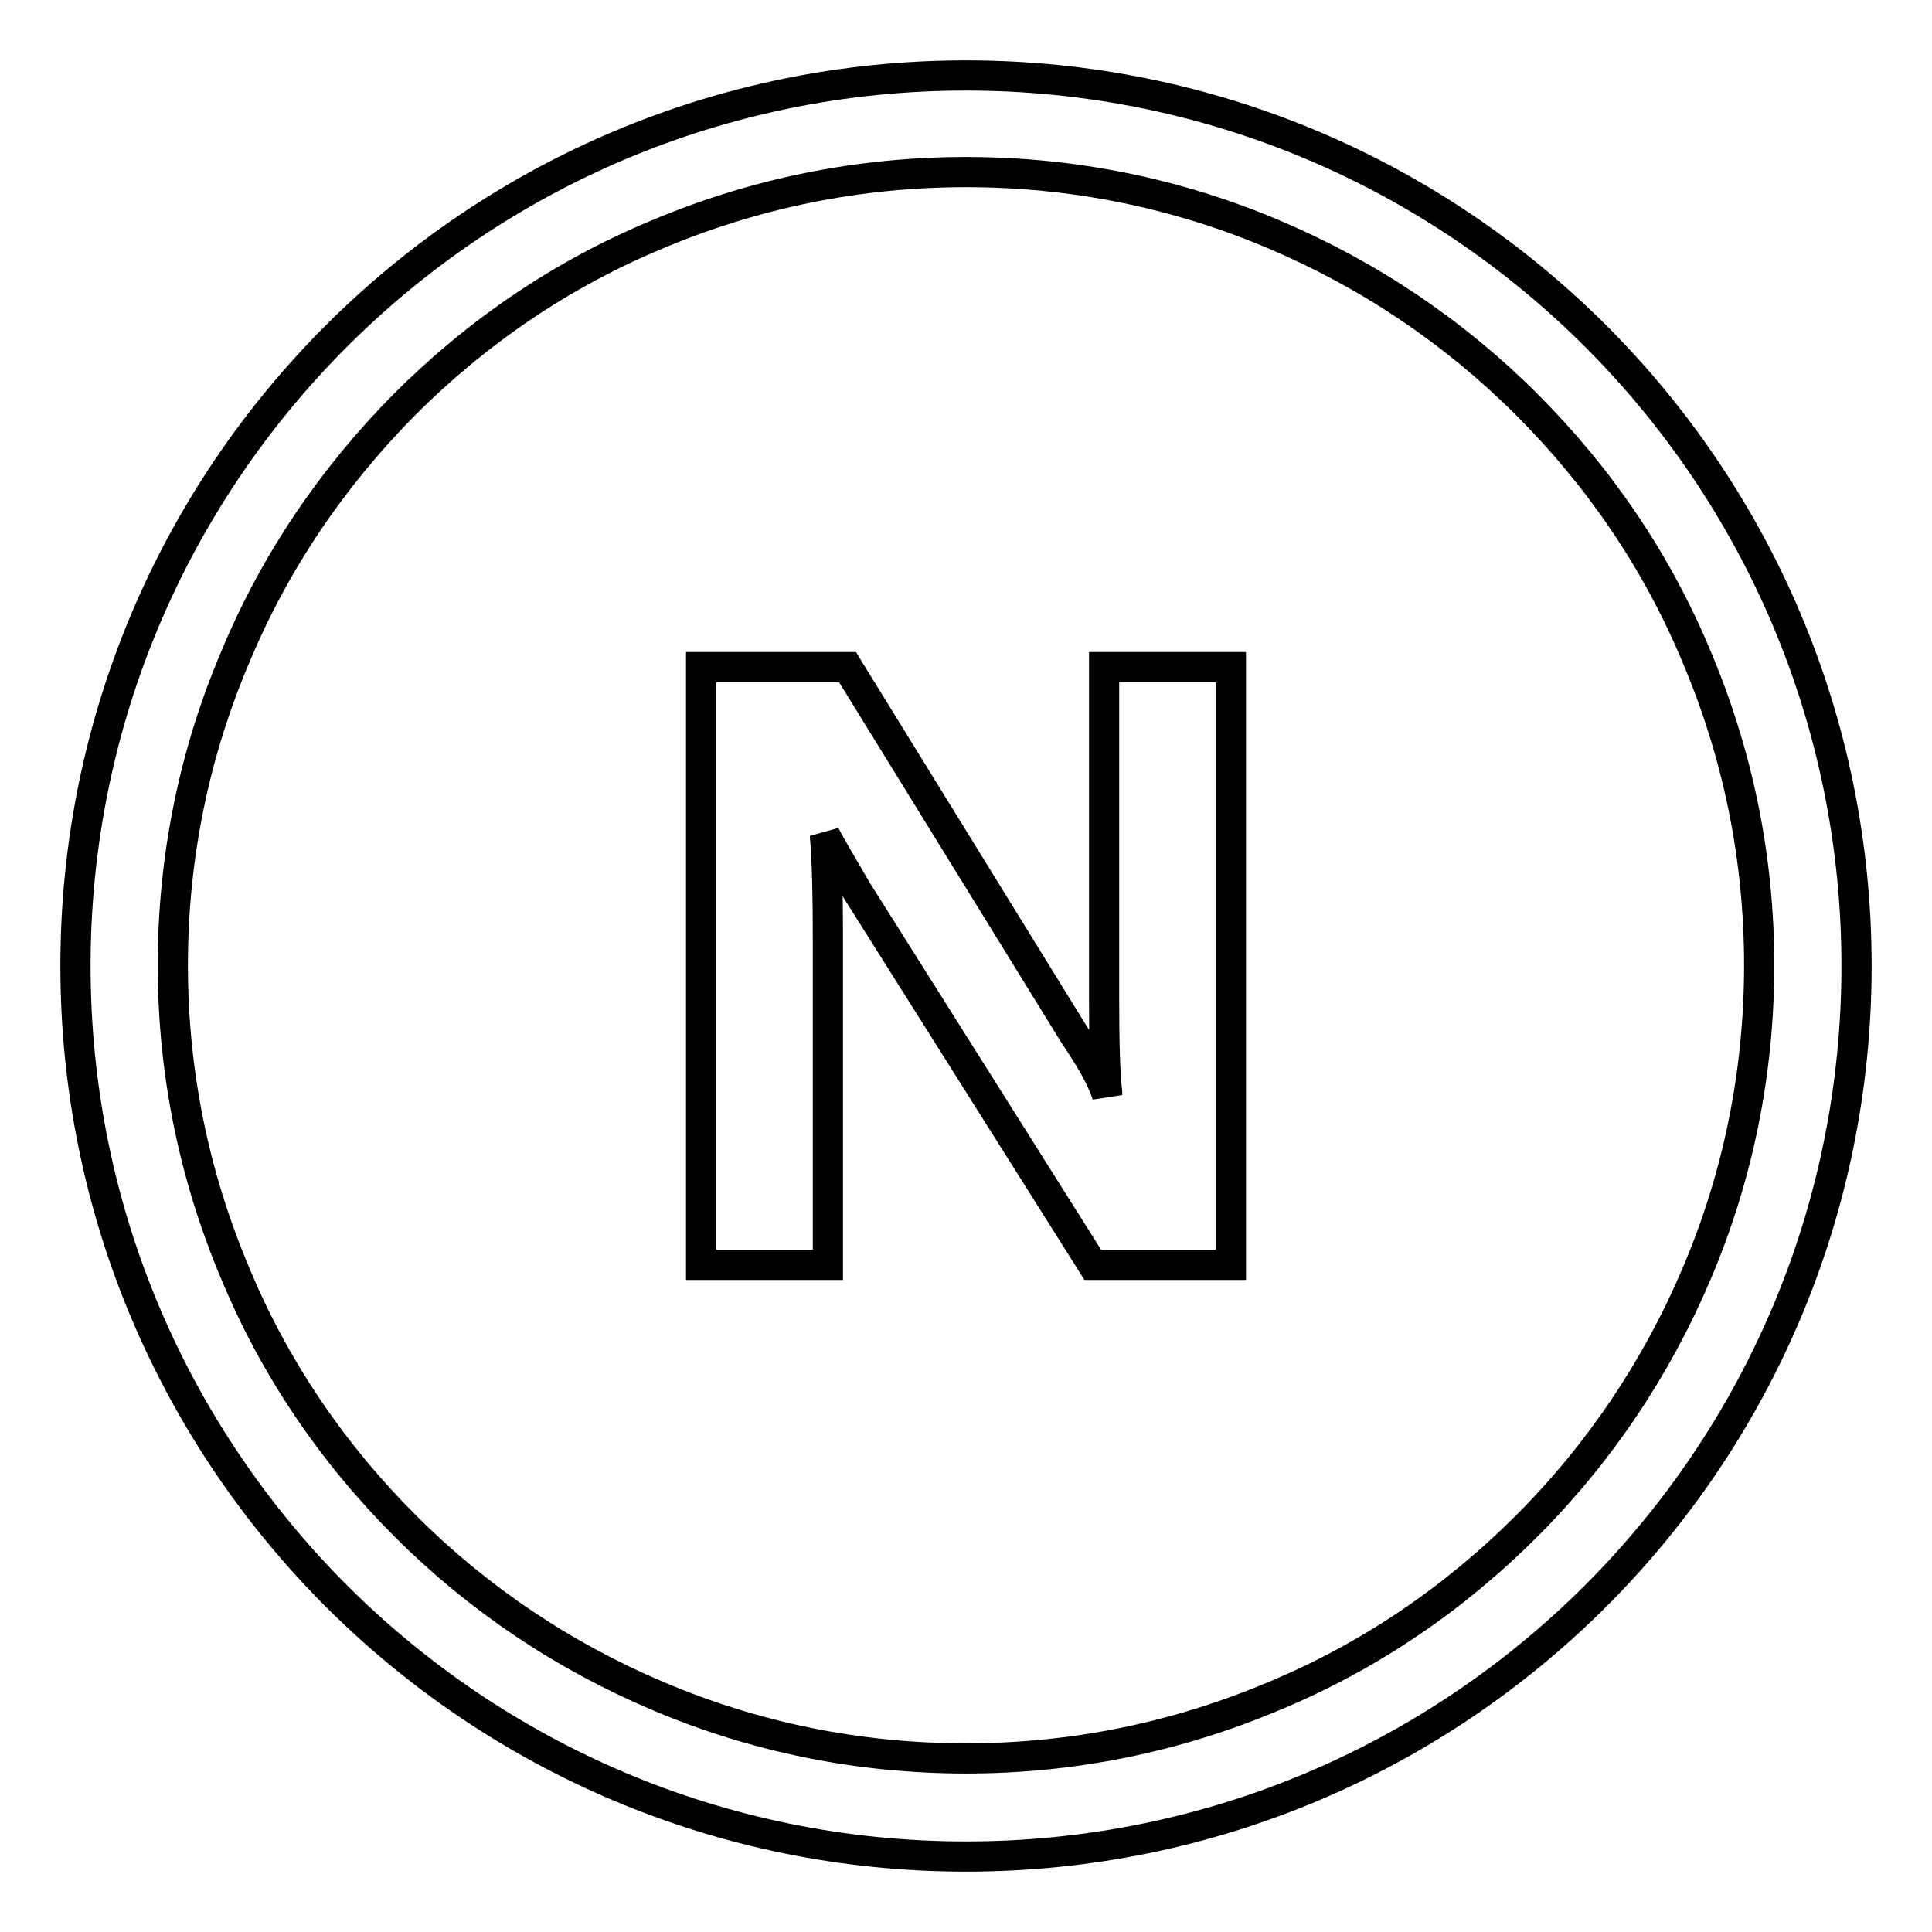
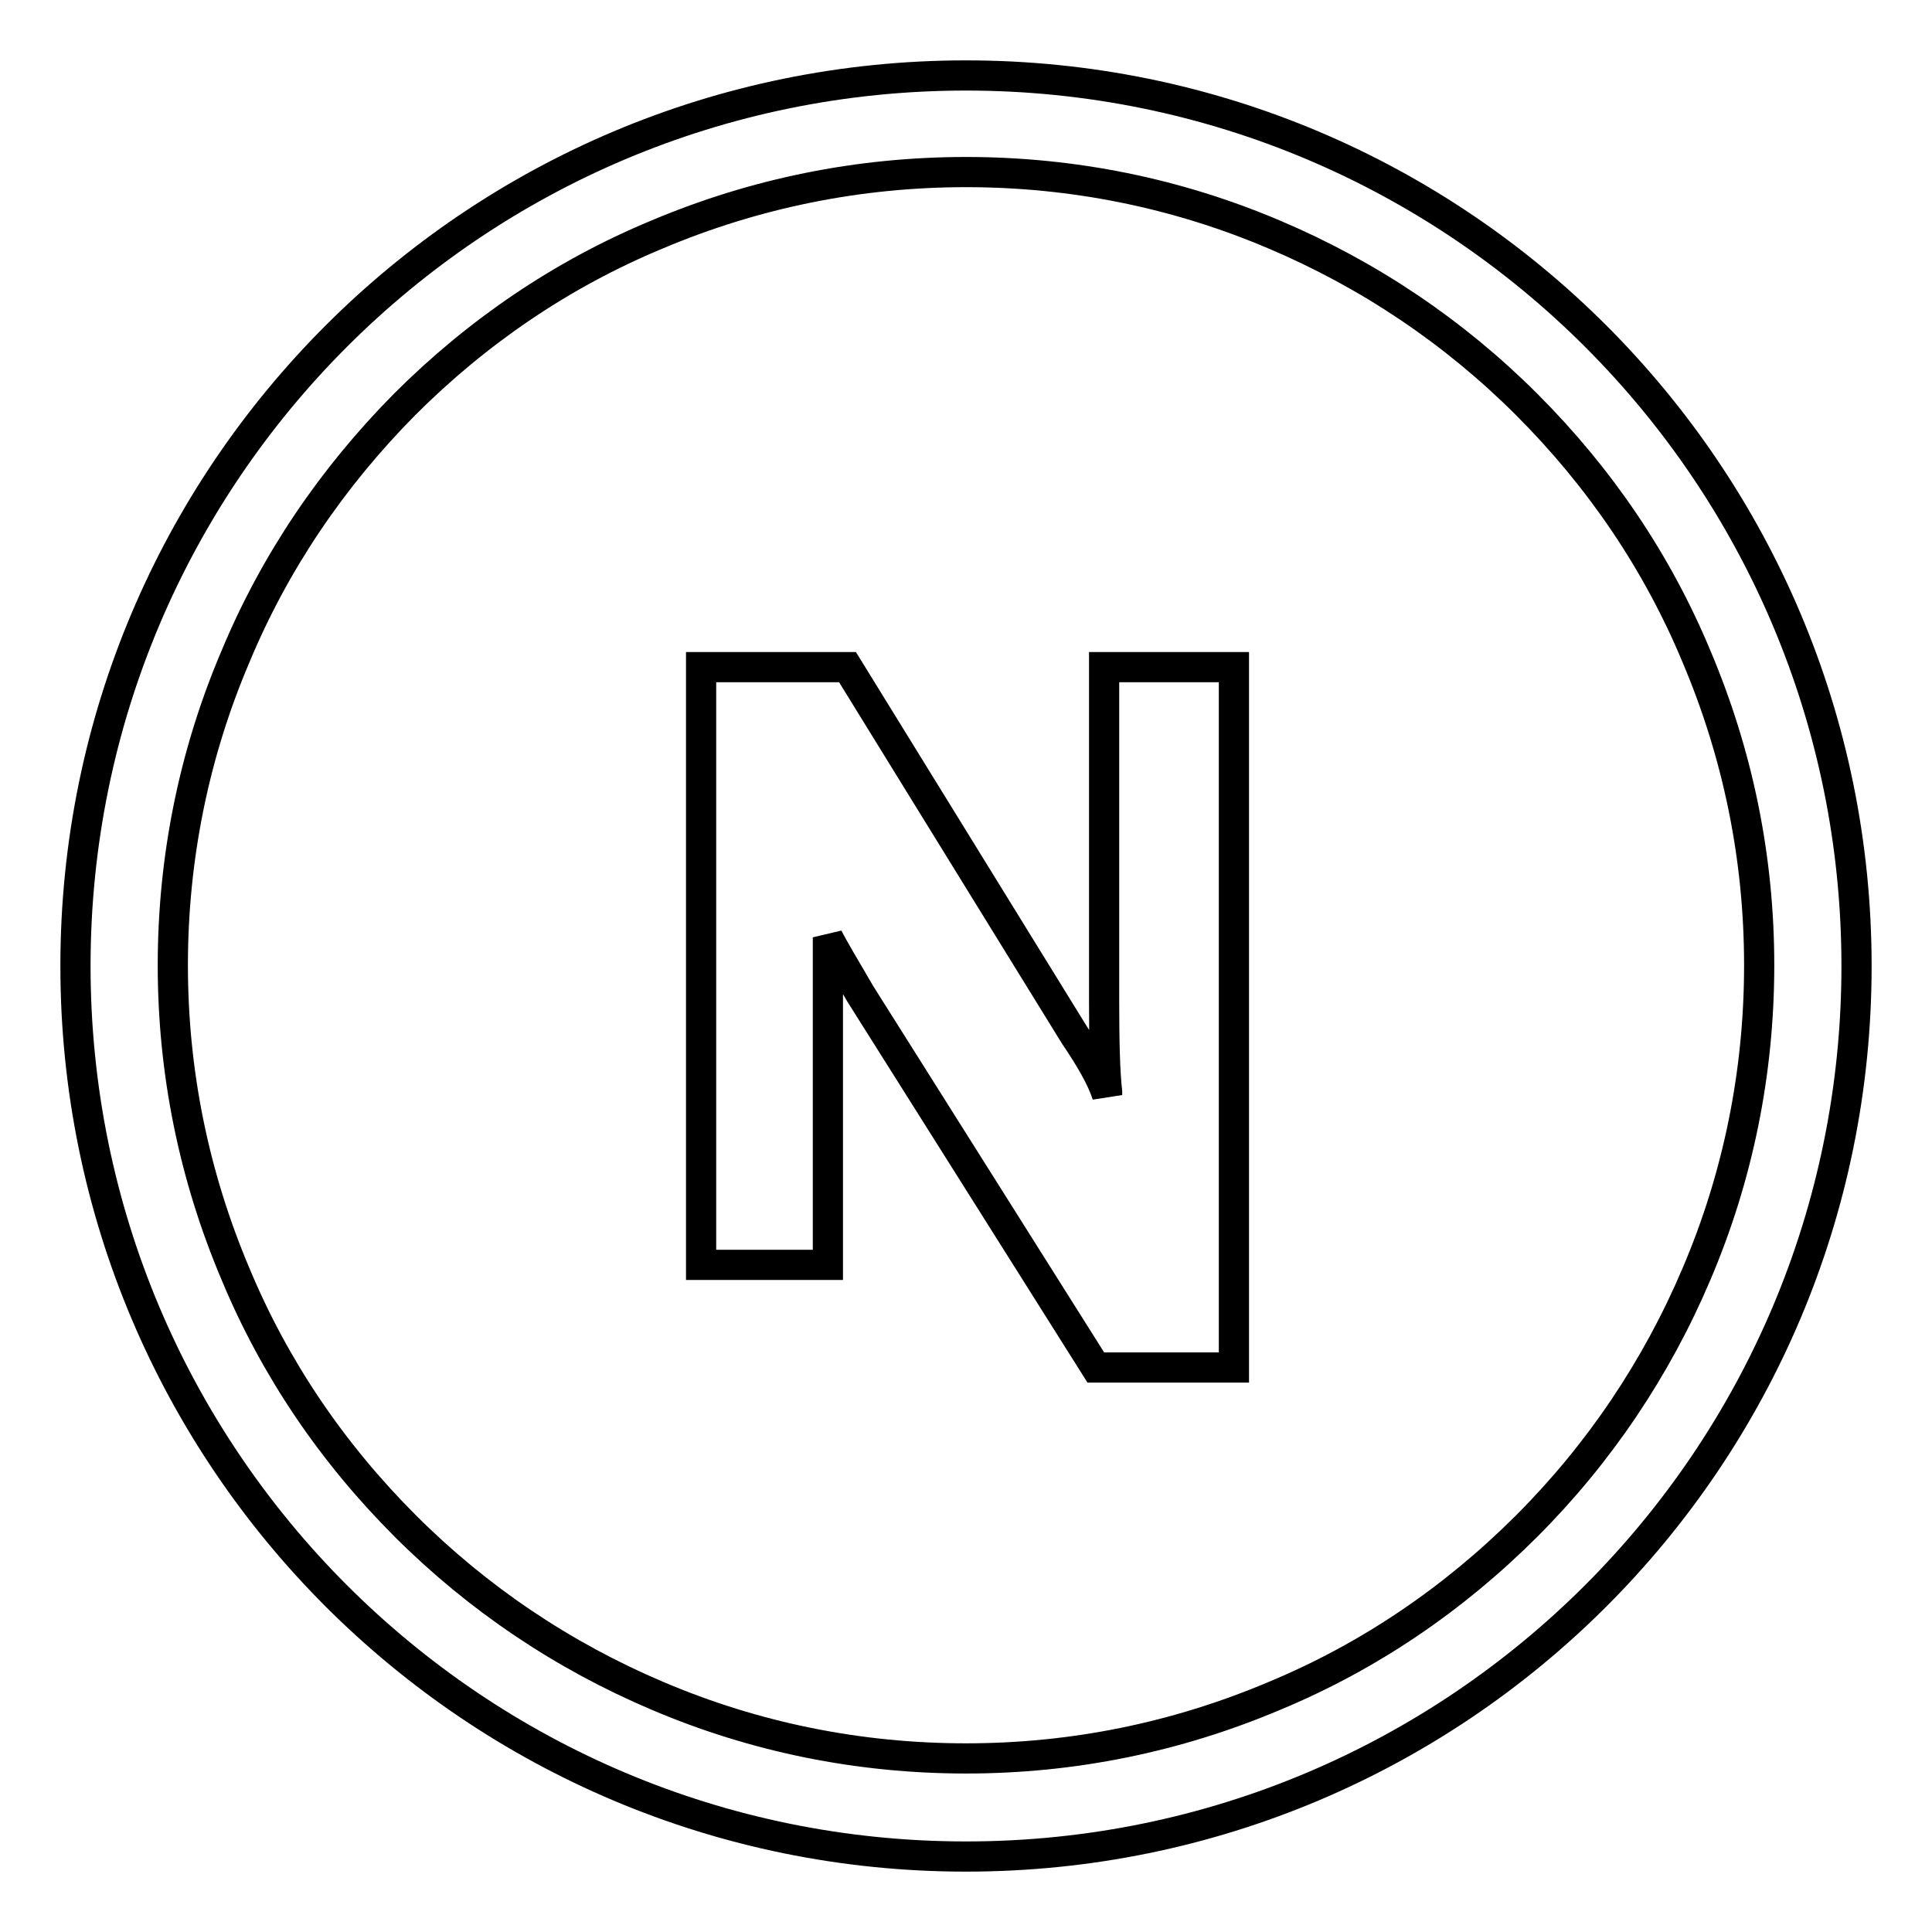
<svg xmlns="http://www.w3.org/2000/svg" version="1.1" x="0px" y="0px" viewBox="0 0 256 256" enable-background="new 0 0 256 256" xml:space="preserve">
  <g>
-     <path stroke-width="4" fill-opacity="0" stroke="#000000" d="M163.1,88.4h-16.8v44.1c0,5.5,0.1,9.6,0.4,12.2v0.4c-0.7-2.2-2.2-4.8-4.3-7.9l-30.1-48.8H92.9v79.2h16.8 v-43.4c0-5.5-0.1-10-0.4-13.6c0.7,1.4,2.2,3.9,4.3,7.5l31.2,49.5h18.3V88.4L163.1,88.4z M128,22.8c14.2,0,28,2.8,40.9,8.3 c12.5,5.3,23.8,12.9,33.4,22.5c9.7,9.7,17.3,20.9,22.5,33.4c5.5,13,8.3,26.7,8.3,40.9s-2.8,28-8.3,40.9 c-5.3,12.5-12.9,23.8-22.5,33.4c-9.7,9.7-20.9,17.3-33.4,22.5c-13,5.5-26.7,8.3-40.9,8.3c-14.2,0-28-2.8-40.9-8.3 c-12.5-5.3-23.8-12.9-33.4-22.5c-9.7-9.7-17.3-20.9-22.5-33.4c-5.5-13-8.3-26.7-8.3-40.9c0-14.2,2.8-28,8.3-40.9 C36.4,74.5,44,63.3,53.6,53.6c9.7-9.7,20.9-17.3,33.4-22.5C100,25.6,113.8,22.8,128,22.8 M128,10C62.8,10,10,62.8,10,128 c0,65.2,52.8,118,118,118c65.2,0,118-52.8,118-118S193.2,10,128,10L128,10z" />
+     <path stroke-width="4" fill-opacity="0" stroke="#000000" d="M163.1,88.4h-16.8v44.1c0,5.5,0.1,9.6,0.4,12.2v0.4c-0.7-2.2-2.2-4.8-4.3-7.9l-30.1-48.8H92.9v79.2h16.8 v-43.4c0.7,1.4,2.2,3.9,4.3,7.5l31.2,49.5h18.3V88.4L163.1,88.4z M128,22.8c14.2,0,28,2.8,40.9,8.3 c12.5,5.3,23.8,12.9,33.4,22.5c9.7,9.7,17.3,20.9,22.5,33.4c5.5,13,8.3,26.7,8.3,40.9s-2.8,28-8.3,40.9 c-5.3,12.5-12.9,23.8-22.5,33.4c-9.7,9.7-20.9,17.3-33.4,22.5c-13,5.5-26.7,8.3-40.9,8.3c-14.2,0-28-2.8-40.9-8.3 c-12.5-5.3-23.8-12.9-33.4-22.5c-9.7-9.7-17.3-20.9-22.5-33.4c-5.5-13-8.3-26.7-8.3-40.9c0-14.2,2.8-28,8.3-40.9 C36.4,74.5,44,63.3,53.6,53.6c9.7-9.7,20.9-17.3,33.4-22.5C100,25.6,113.8,22.8,128,22.8 M128,10C62.8,10,10,62.8,10,128 c0,65.2,52.8,118,118,118c65.2,0,118-52.8,118-118S193.2,10,128,10L128,10z" />
  </g>
</svg>